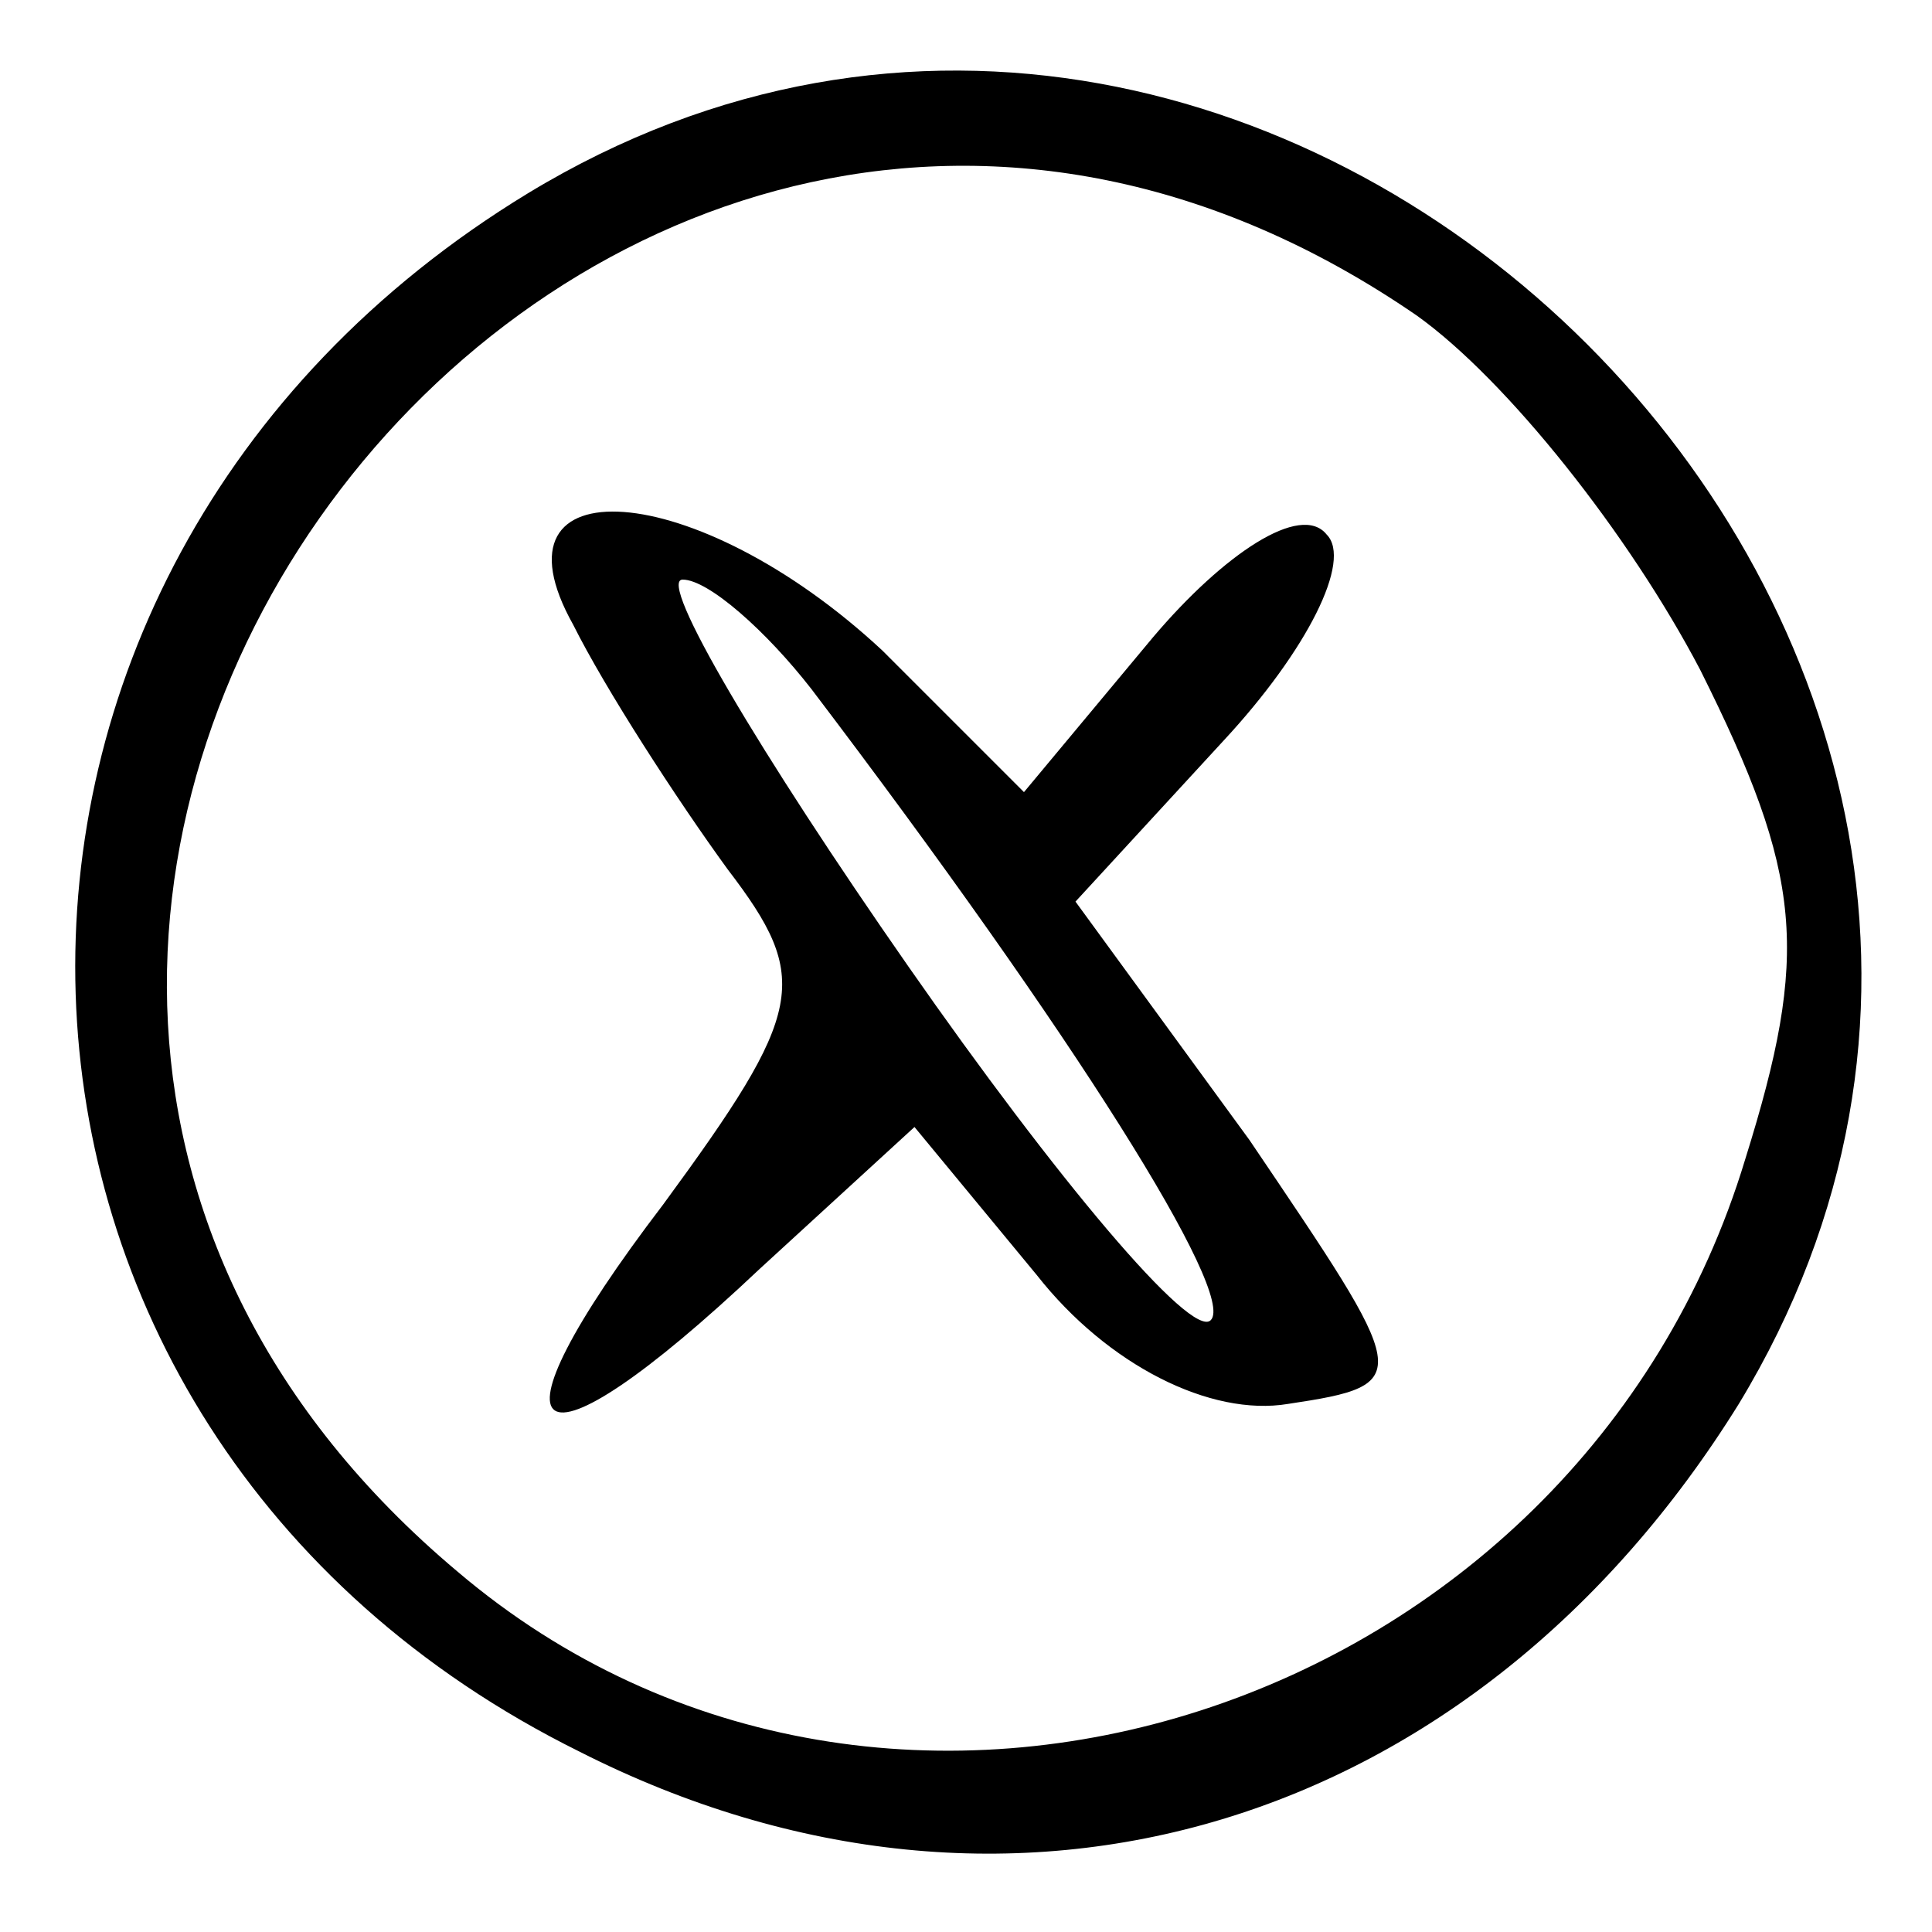
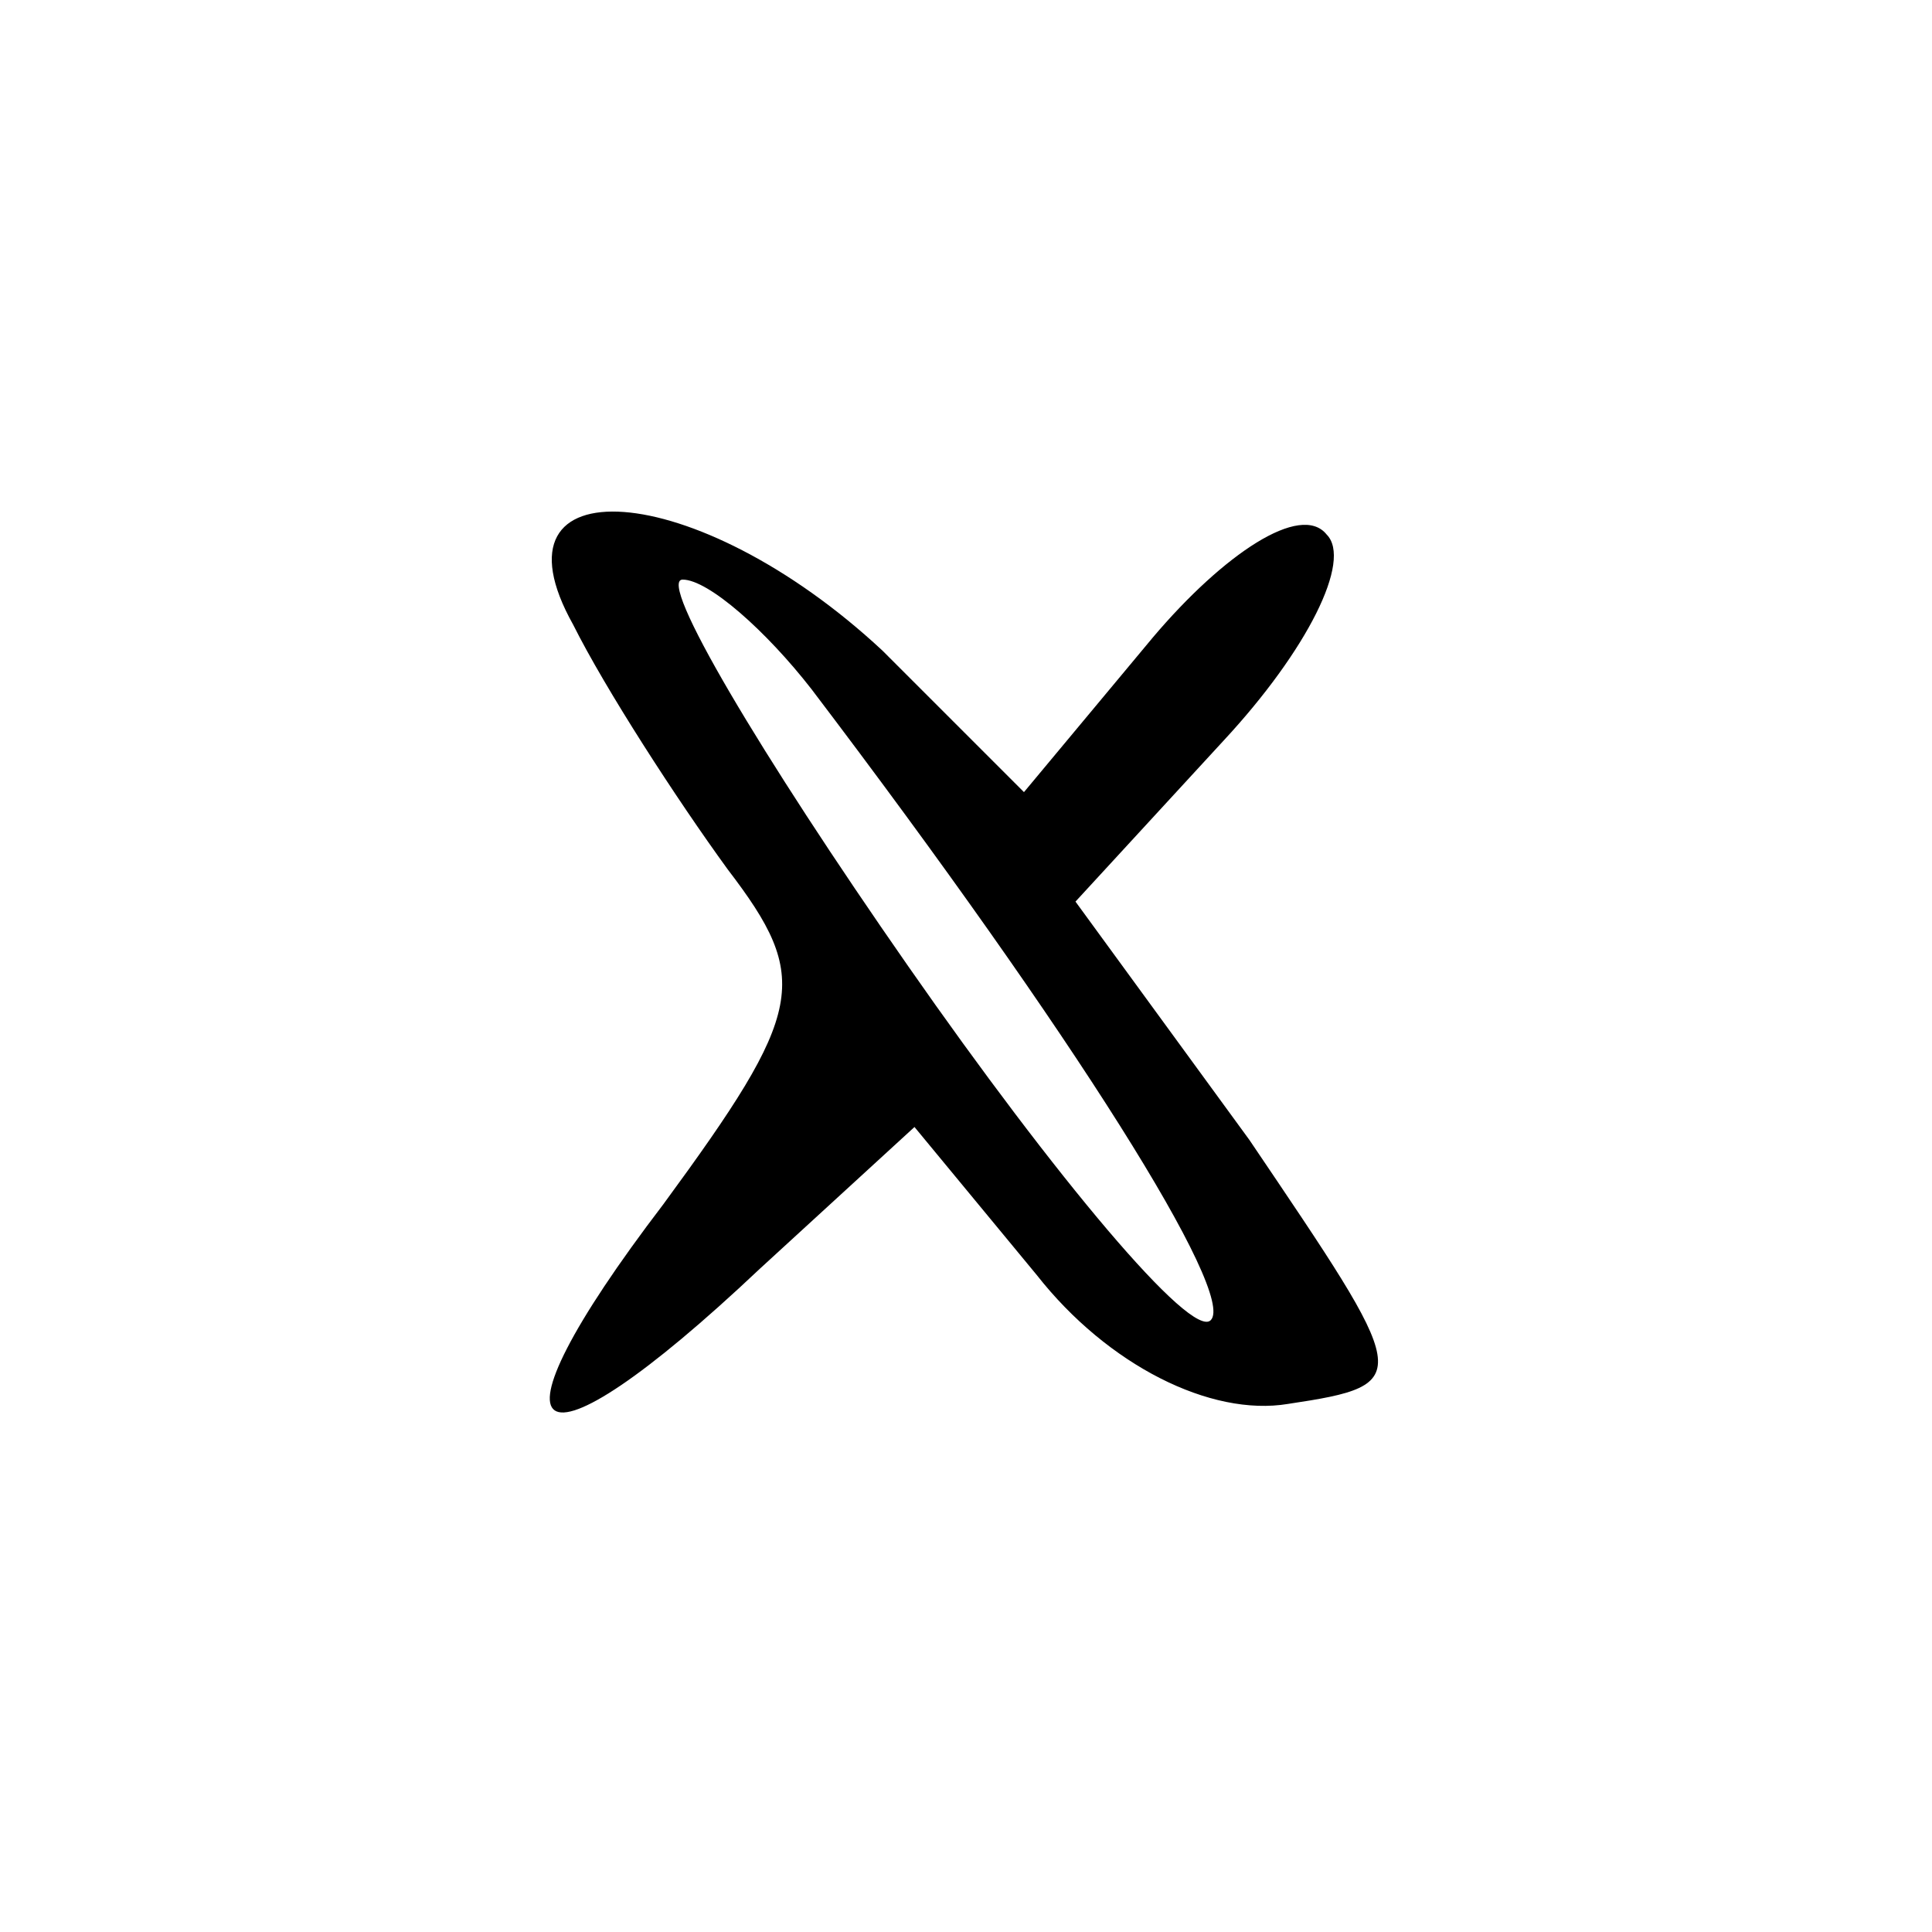
<svg xmlns="http://www.w3.org/2000/svg" version="1.0" width="30pt" height="30pt" viewBox="0 0 30 30" preserveAspectRatio="xMidYMid meet">
  <g transform="translate(0,30) scale(0.1,-0.1)" fill="#000000" stroke="none">
-     <path d="M82 270 c-97 -59 -93 -192 8 -242 67 -34 139 -12 180 54 71 117 -71 259 -188 188z m138 -19 c14 -10 33 -34 44 -55 16 -32 17 -44 7 -76 -26 -86 -133 -121 -200 -64 -119 100 21 283 149 195z" />
    <path d="M89 203 c5 -10 16 -27 24 -38 13 -17 12 -22 -10 -52 -29 -38 -21 -44 15 -10 l24 22 19 -23 c11 -14 27 -22 39 -20 20 3 19 4 -6 41 l-27 37 23 25 c13 14 20 28 16 32 -4 5 -16 -3 -27 -16 l-20 -24 -22 22 c-29 27 -62 29 -48 4z m37 -10 c41 -54 66 -94 62 -98 -3 -3 -24 22 -47 55 -23 33 -39 60 -35 60 4 0 13 -8 20 -17z" />
  </g>
</svg>